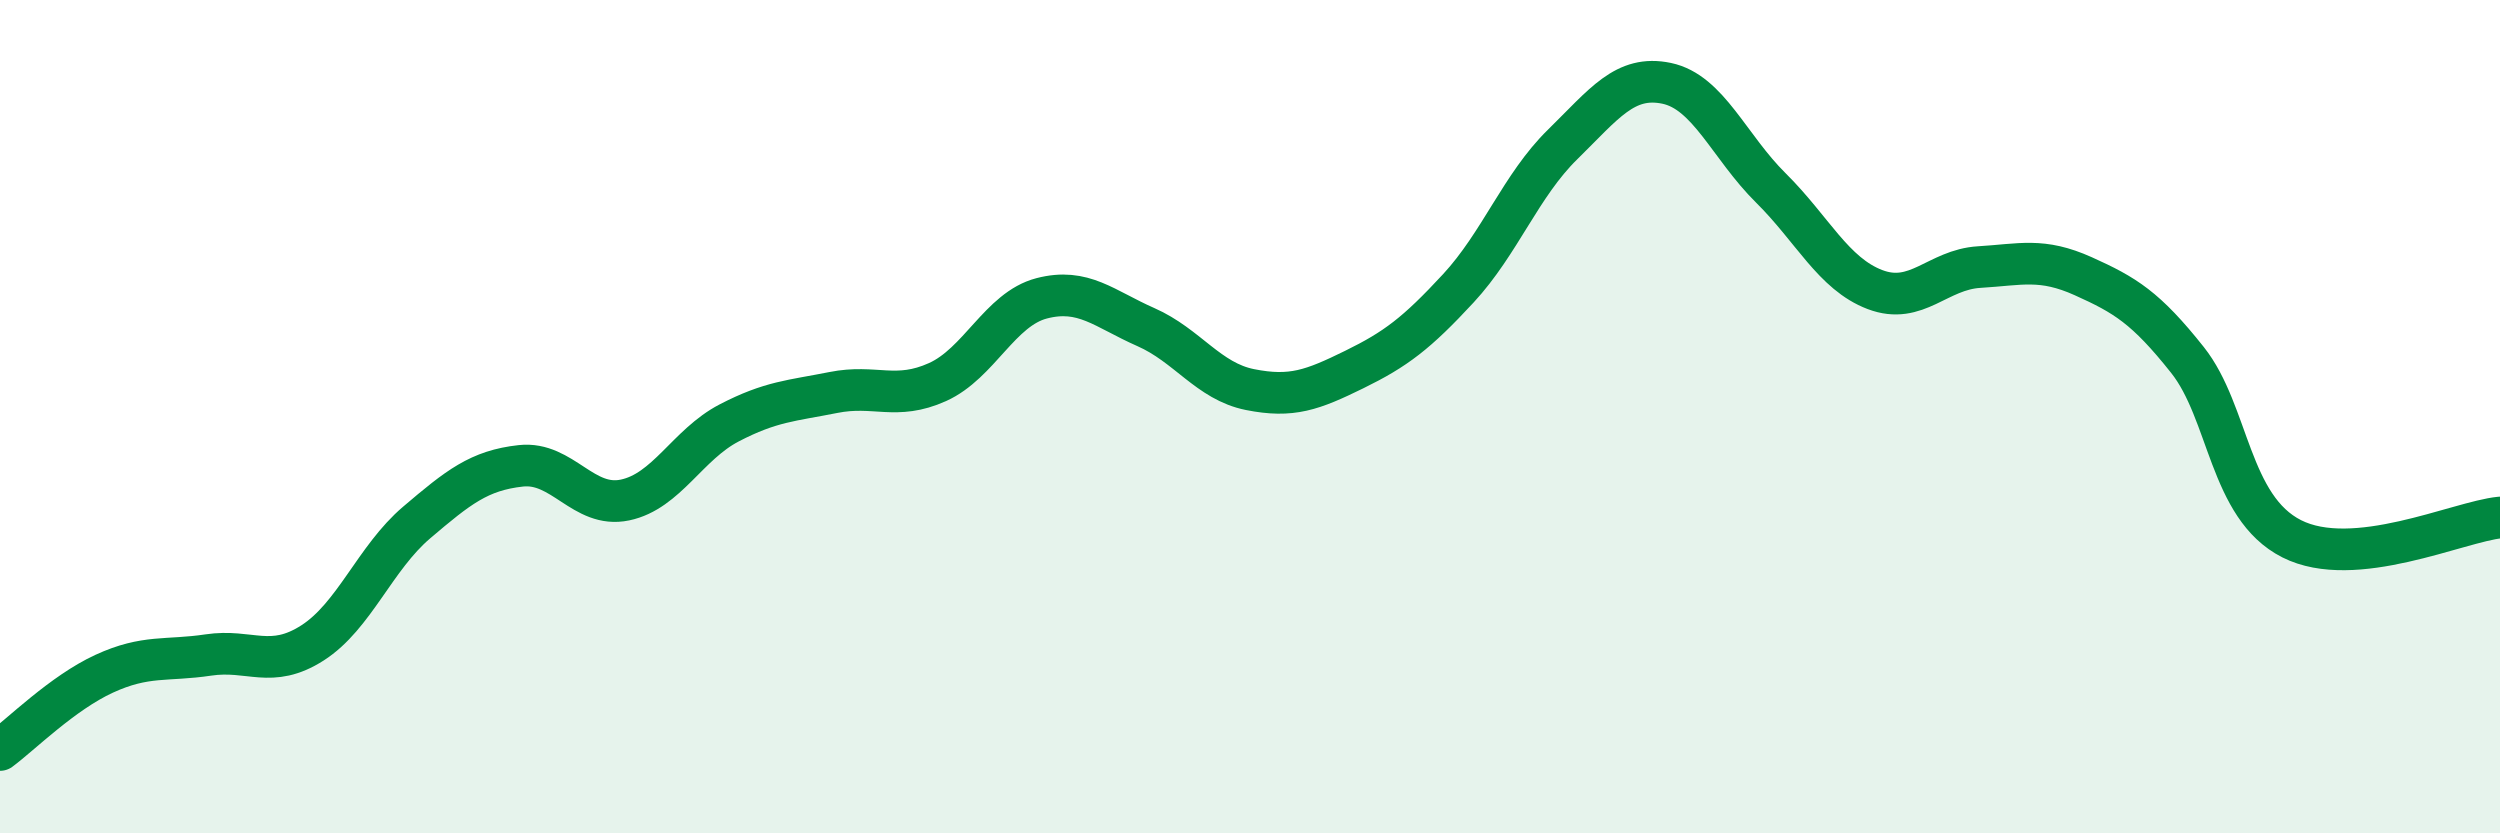
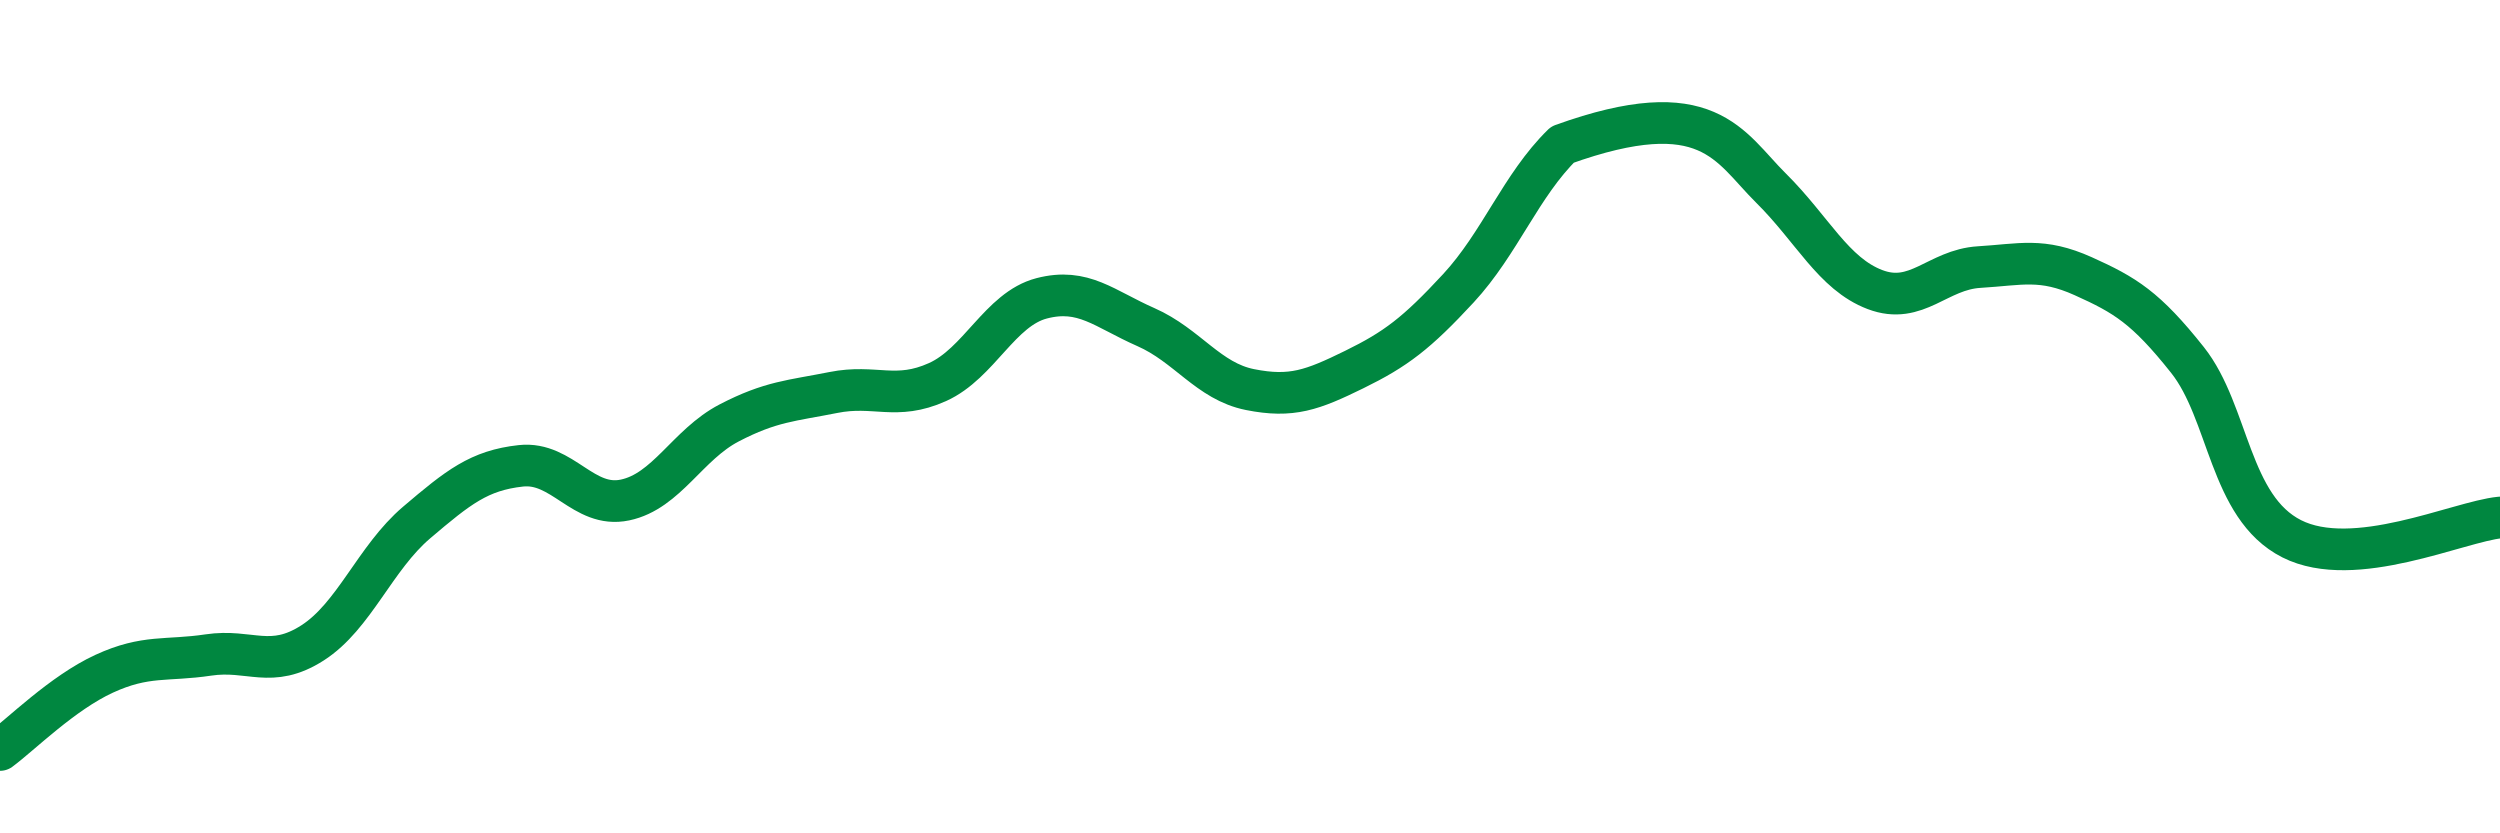
<svg xmlns="http://www.w3.org/2000/svg" width="60" height="20" viewBox="0 0 60 20">
-   <path d="M 0,18 C 0.5,17.63 1.5,16.63 2.5,16.17 C 3.5,15.71 4,15.87 5,15.72 C 6,15.57 6.5,16.07 7.5,15.43 C 8.5,14.79 9,13.39 10,12.54 C 11,11.69 11.5,11.29 12.5,11.18 C 13.5,11.07 14,12.21 15,12 C 16,11.79 16.5,10.67 17.5,10.15 C 18.5,9.63 19,9.62 20,9.42 C 21,9.22 21.5,9.62 22.5,9.17 C 23.5,8.72 24,7.42 25,7.16 C 26,6.9 26.5,7.41 27.5,7.85 C 28.5,8.29 29,9.15 30,9.35 C 31,9.55 31.5,9.36 32.5,8.87 C 33.5,8.38 34,8 35,6.92 C 36,5.84 36.5,4.45 37.5,3.47 C 38.5,2.49 39,1.79 40,2 C 41,2.21 41.5,3.52 42.5,4.51 C 43.5,5.5 44,6.57 45,6.95 C 46,7.33 46.5,6.47 47.5,6.41 C 48.5,6.35 49,6.18 50,6.63 C 51,7.08 51.5,7.38 52.5,8.64 C 53.5,9.9 53.5,12.17 55,12.93 C 56.5,13.69 59,12.52 60,12.42L60 20L0 20Z" fill="#008740" opacity="0.1" stroke-linecap="round" stroke-linejoin="round" />
-   <path d="M 0,18 C 0.5,17.63 1.5,16.63 2.5,16.17 C 3.5,15.71 4,15.87 5,15.72 C 6,15.57 6.5,16.07 7.5,15.43 C 8.5,14.79 9,13.39 10,12.54 C 11,11.69 11.5,11.29 12.5,11.18 C 13.5,11.07 14,12.21 15,12 C 16,11.79 16.5,10.67 17.5,10.15 C 18.5,9.63 19,9.62 20,9.42 C 21,9.22 21.5,9.62 22.5,9.17 C 23.5,8.72 24,7.42 25,7.16 C 26,6.9 26.5,7.41 27.5,7.85 C 28.5,8.29 29,9.15 30,9.35 C 31,9.55 31.5,9.36 32.5,8.87 C 33.5,8.38 34,8 35,6.92 C 36,5.84 36.5,4.45 37.5,3.47 C 38.5,2.49 39,1.79 40,2 C 41,2.21 41.5,3.52 42.5,4.51 C 43.5,5.5 44,6.57 45,6.95 C 46,7.33 46.5,6.47 47.5,6.41 C 48.5,6.35 49,6.18 50,6.63 C 51,7.08 51.5,7.38 52.5,8.64 C 53.5,9.9 53.5,12.17 55,12.93 C 56.5,13.69 59,12.52 60,12.42" stroke="#008740" stroke-width="1" fill="none" stroke-linecap="round" stroke-linejoin="round" />
+   <path d="M 0,18 C 0.5,17.63 1.5,16.63 2.5,16.17 C 3.5,15.71 4,15.87 5,15.72 C 6,15.57 6.5,16.07 7.5,15.43 C 8.5,14.79 9,13.39 10,12.54 C 11,11.69 11.5,11.29 12.5,11.18 C 13.5,11.07 14,12.21 15,12 C 16,11.79 16.5,10.67 17.5,10.15 C 18.5,9.63 19,9.62 20,9.42 C 21,9.22 21.5,9.62 22.5,9.17 C 23.5,8.72 24,7.42 25,7.16 C 26,6.9 26.5,7.41 27.5,7.85 C 28.5,8.29 29,9.15 30,9.35 C 31,9.55 31.5,9.36 32.5,8.87 C 33.5,8.38 34,8 35,6.92 C 36,5.84 36.5,4.45 37.5,3.47 C 41,2.21 41.5,3.52 42.5,4.51 C 43.5,5.5 44,6.57 45,6.95 C 46,7.33 46.5,6.47 47.5,6.41 C 48.5,6.35 49,6.18 50,6.63 C 51,7.08 51.5,7.38 52.5,8.64 C 53.5,9.9 53.5,12.17 55,12.93 C 56.5,13.69 59,12.52 60,12.42" stroke="#008740" stroke-width="1" fill="none" stroke-linecap="round" stroke-linejoin="round" />
</svg>